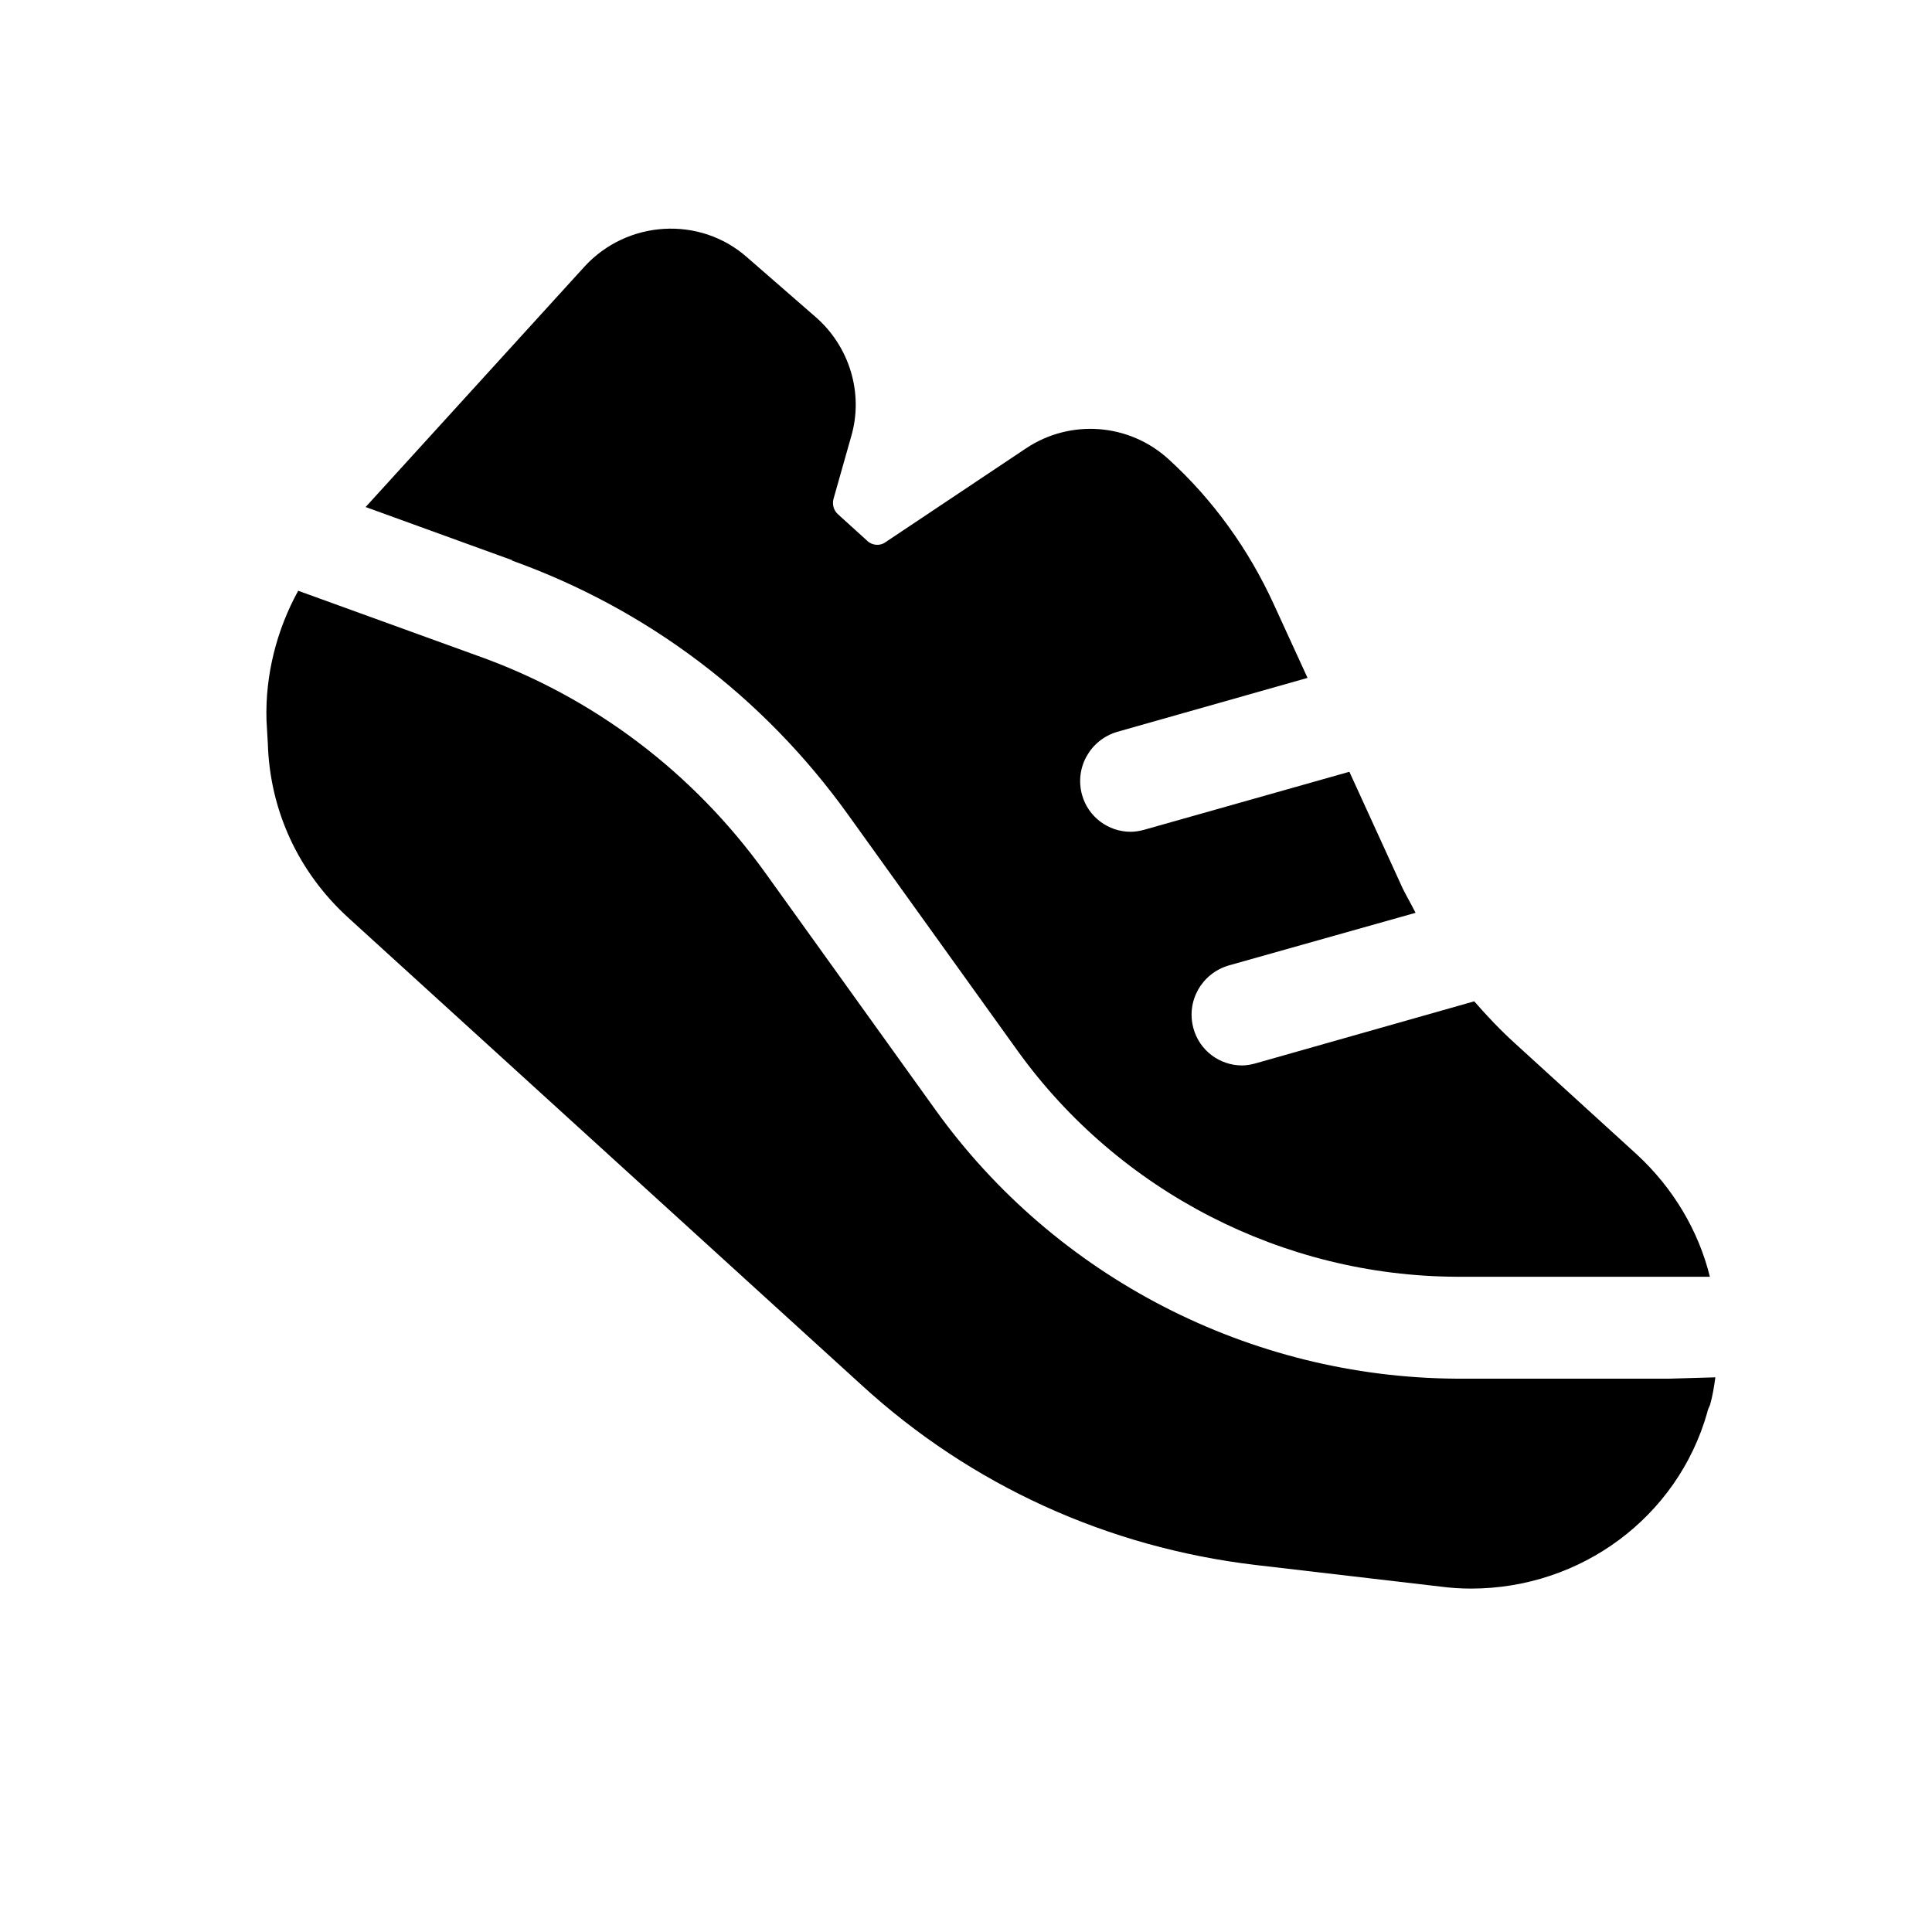
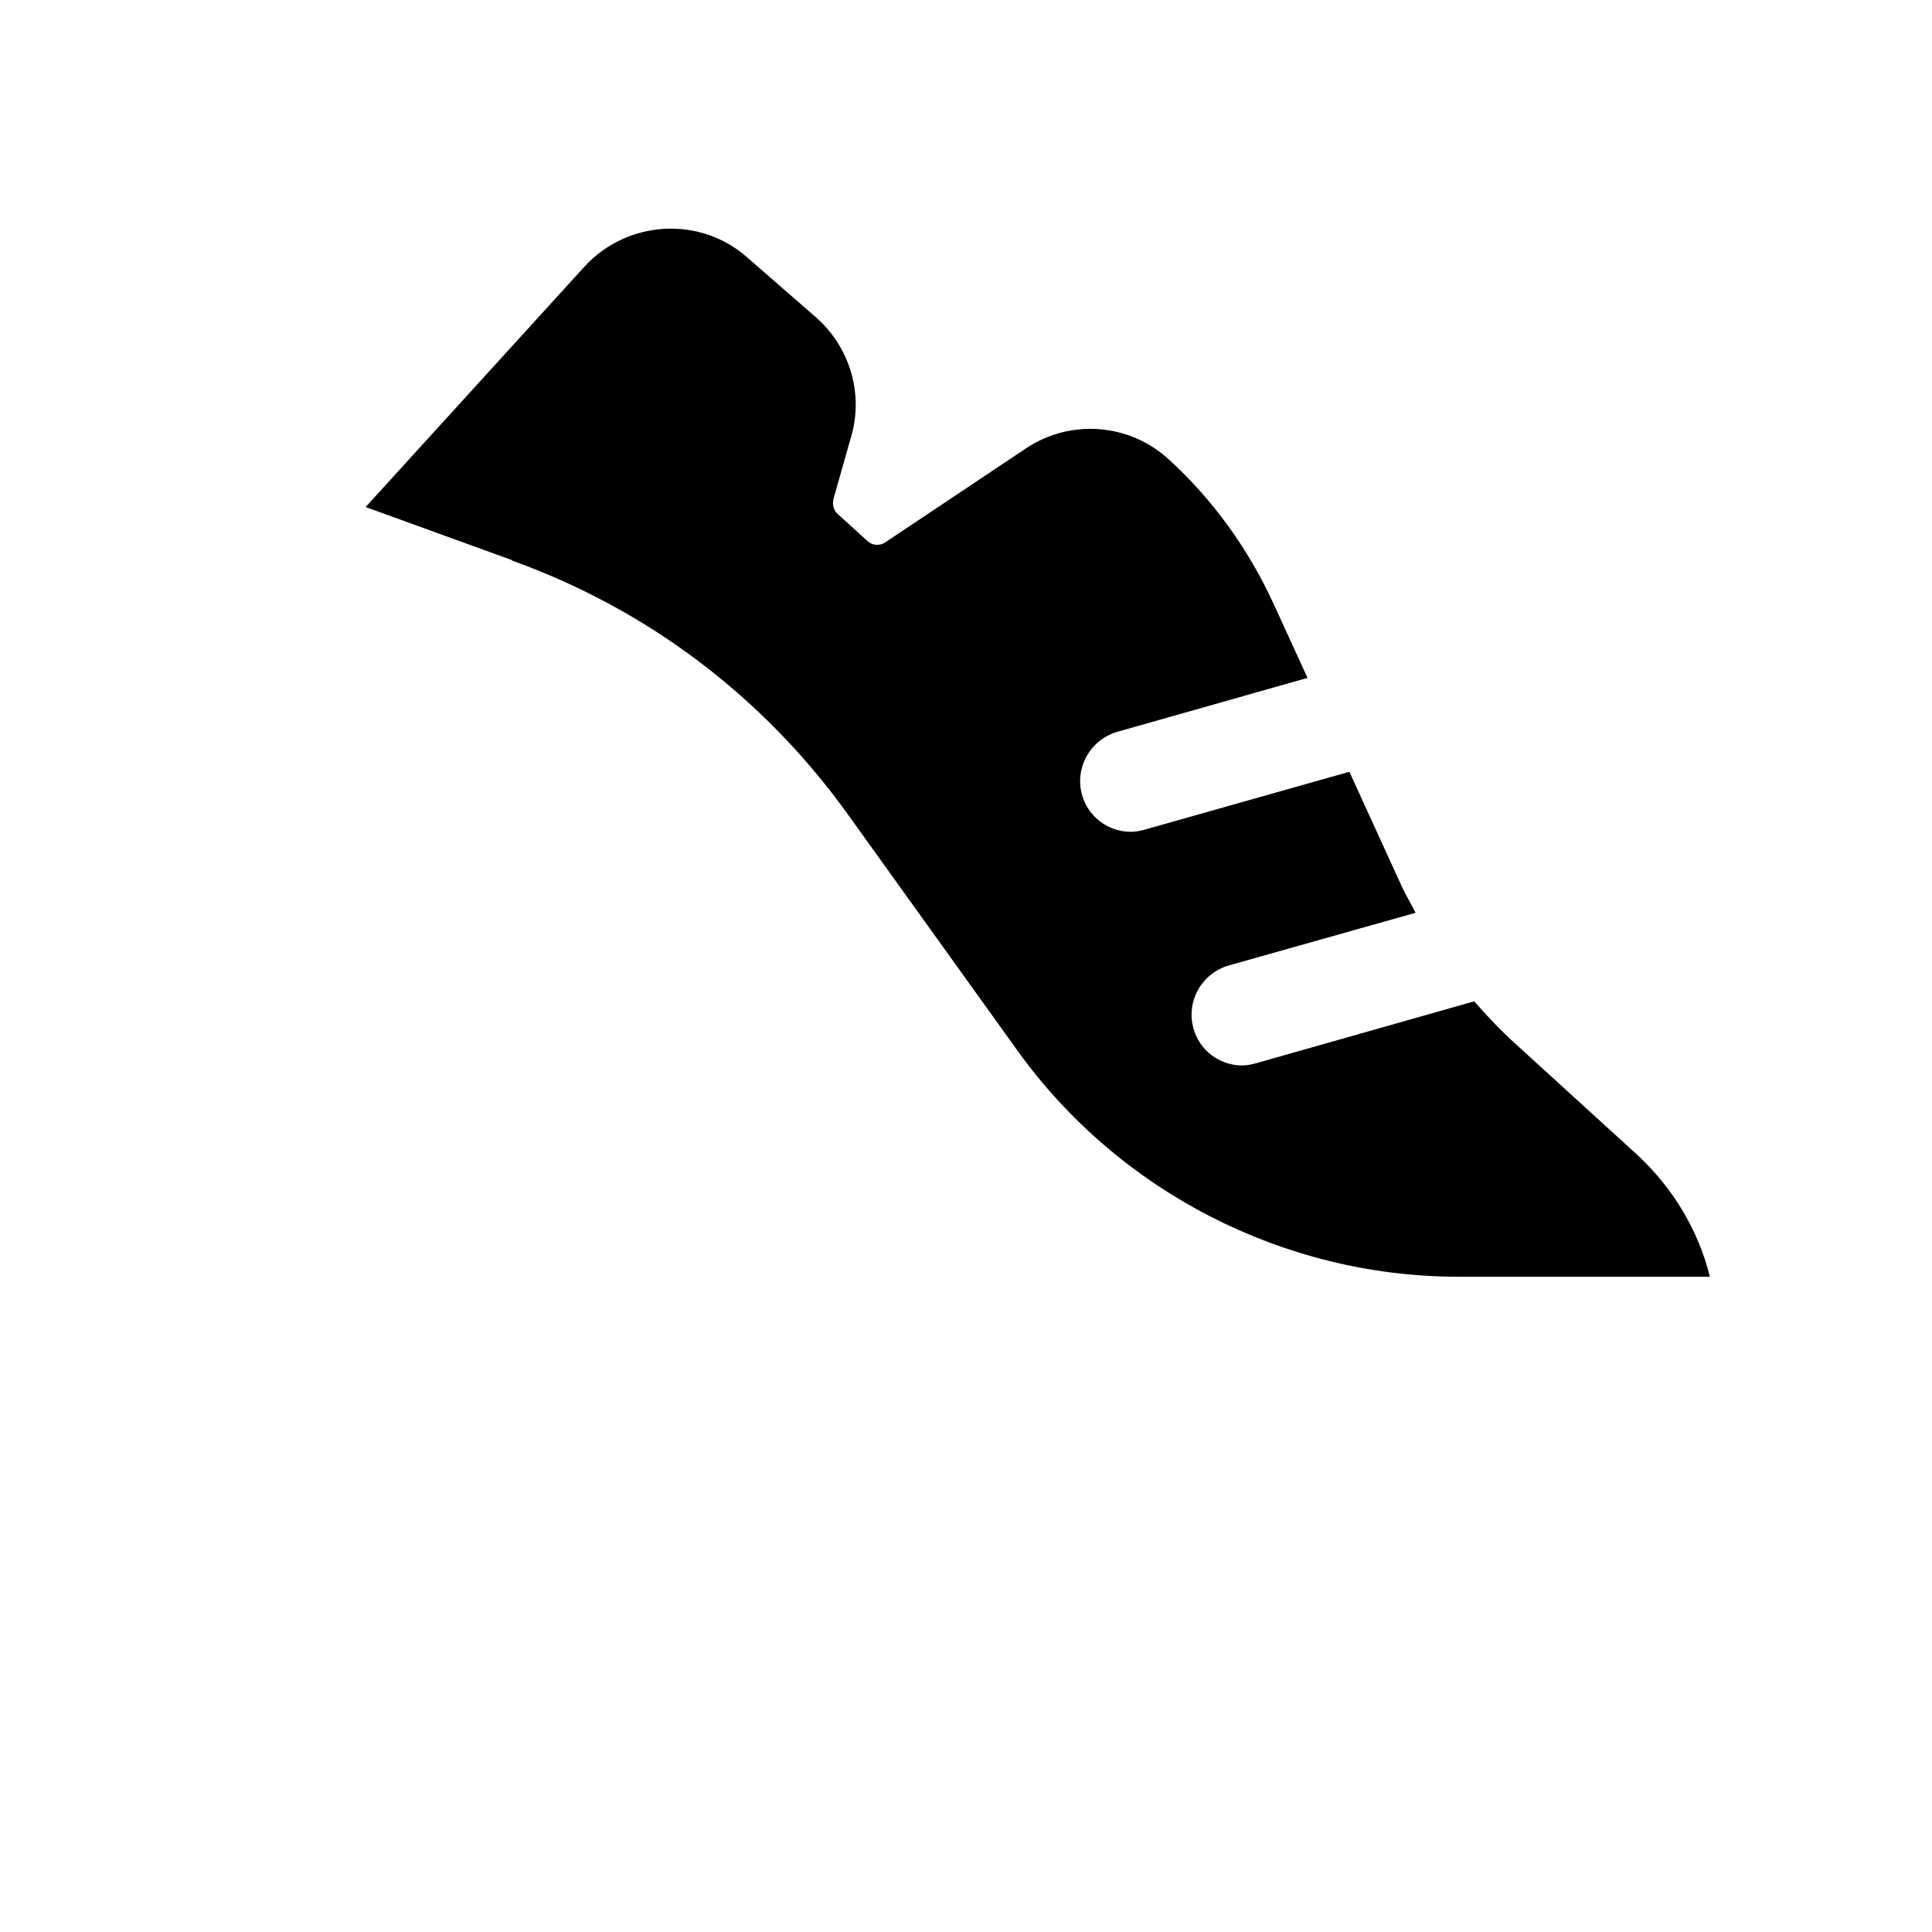
<svg xmlns="http://www.w3.org/2000/svg" width="32px" height="32px" viewBox="0 0 32 32" version="1.1">
  <title>Untitled 157</title>
  <g id="Page-1" stroke="none" stroke-width="1" fill="none" fill-rule="evenodd">
    <rect id="Rectangle" fill="#FFFFFF" x="0" y="0" width="32" height="32" />
    <g id="run" transform="translate(4.412, 3.787)" fill="#000000" fill-rule="nonzero">
      <path d="M4.061,5.495 C6.308,6.3 8.232,7.754 9.63,9.7 L12.448,13.625 C14.125,15.951 16.842,17.349 19.716,17.36 L23.909,17.36 C23.719,16.589 23.294,15.884 22.701,15.336 L20.677,13.491 C20.442,13.278 20.219,13.043 20.006,12.798 L16.383,13.826 C16.304,13.848 16.227,13.86 16.16,13.86 C15.791,13.86 15.455,13.614 15.355,13.245 C15.232,12.797 15.489,12.339 15.936,12.205 L19.034,11.332 C18.967,11.198 18.889,11.064 18.822,10.93 L17.938,8.996 L14.538,9.957 C14.459,9.979 14.382,9.99 14.315,9.99 C13.946,9.99 13.61,9.744 13.509,9.375 C13.387,8.927 13.644,8.469 14.091,8.335 L17.245,7.441 L16.686,6.222 C16.272,5.316 15.68,4.489 14.942,3.818 C14.293,3.225 13.32,3.147 12.582,3.639 L10.255,5.193 C10.166,5.26 10.032,5.249 9.953,5.171 L9.472,4.735 C9.393,4.668 9.371,4.567 9.393,4.478 L9.684,3.45 C9.897,2.734 9.662,1.952 9.092,1.459 L7.962,0.475 C7.179,-0.218 5.972,-0.141 5.267,0.631 L1.644,4.611 L4.081,5.495 L4.061,5.495 Z" id="Path" />
-       <path d="M23.217,19.048 L19.706,19.048 C16.296,19.026 13.075,17.371 11.084,14.598 L8.266,10.673 C7.07,9.007 5.415,7.754 3.491,7.072 L0.527,5.998 C0.17,6.647 -0.021,7.396 0.002,8.145 L0.024,8.526 C0.057,9.633 0.527,10.661 1.366,11.422 L9.865,19.16 C11.676,20.816 13.936,21.844 16.385,22.134 L19.449,22.492 C19.617,22.514 19.785,22.525 19.952,22.525 C21.775,22.525 23.374,21.34 23.866,19.607 C23.866,19.585 23.899,19.506 23.911,19.484 C23.956,19.328 23.978,19.182 24,19.026 L23.24,19.048 L23.217,19.048 Z" id="Path" />
    </g>
  </g>
</svg>